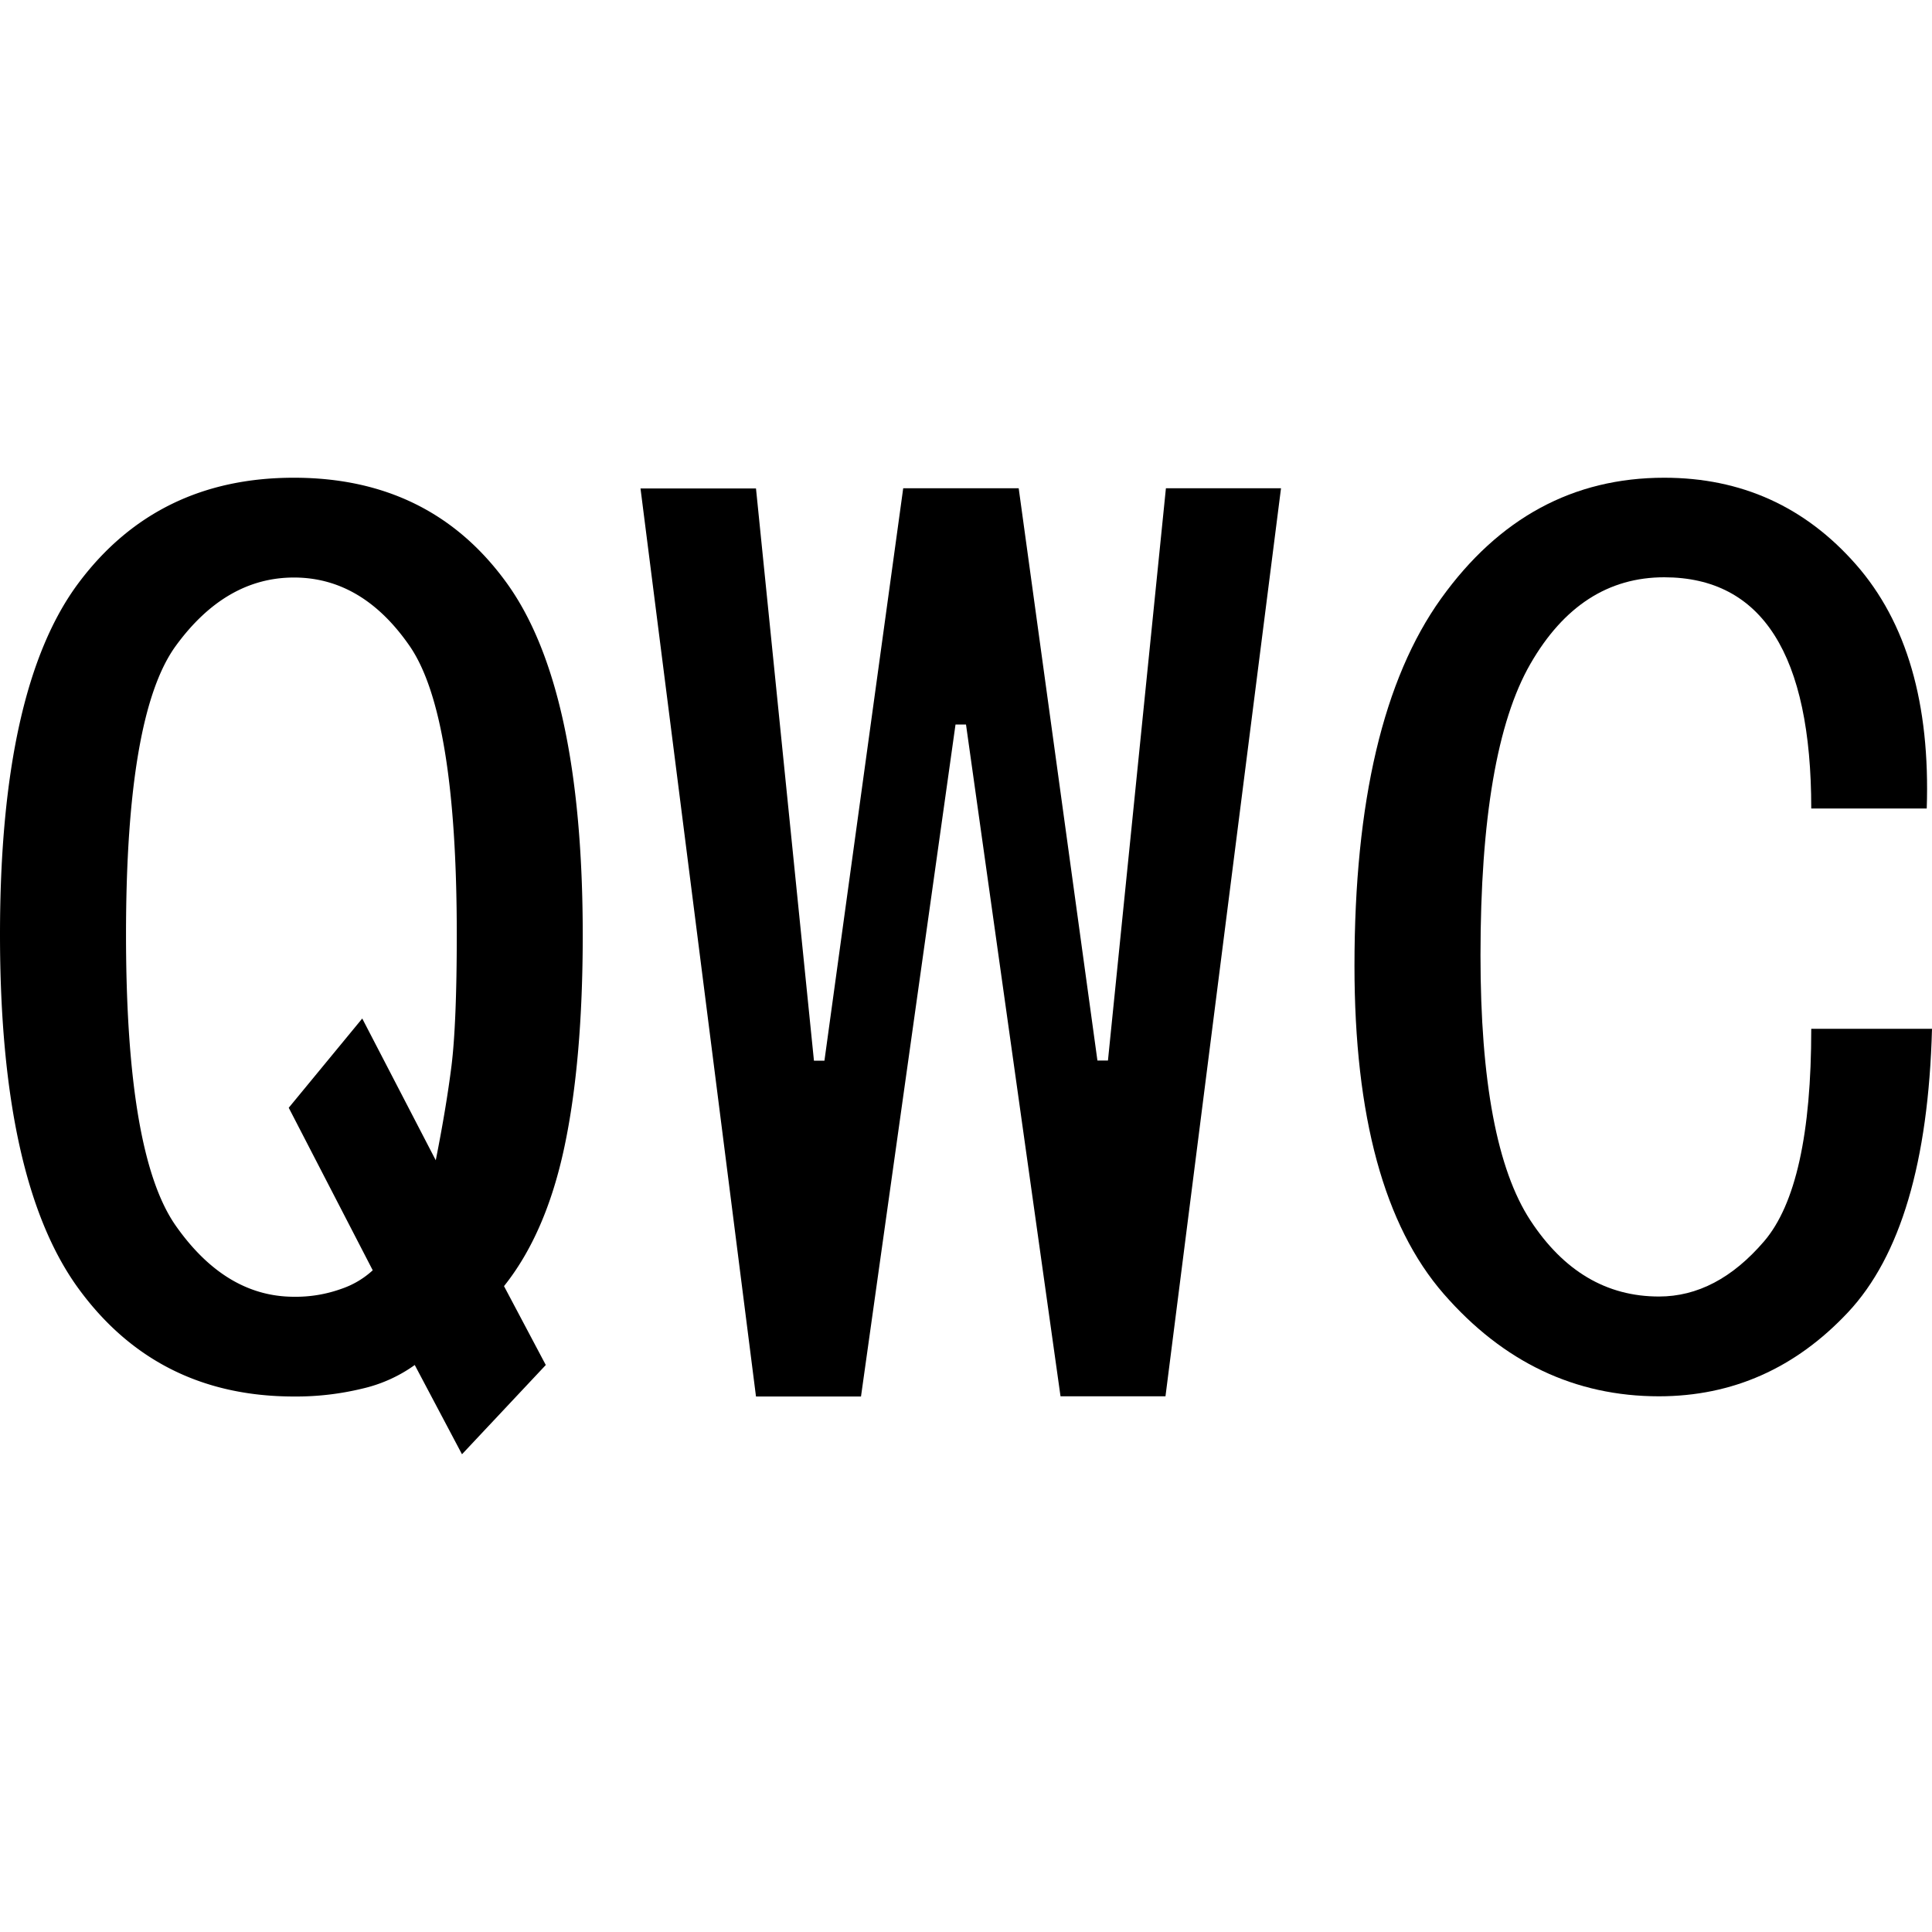
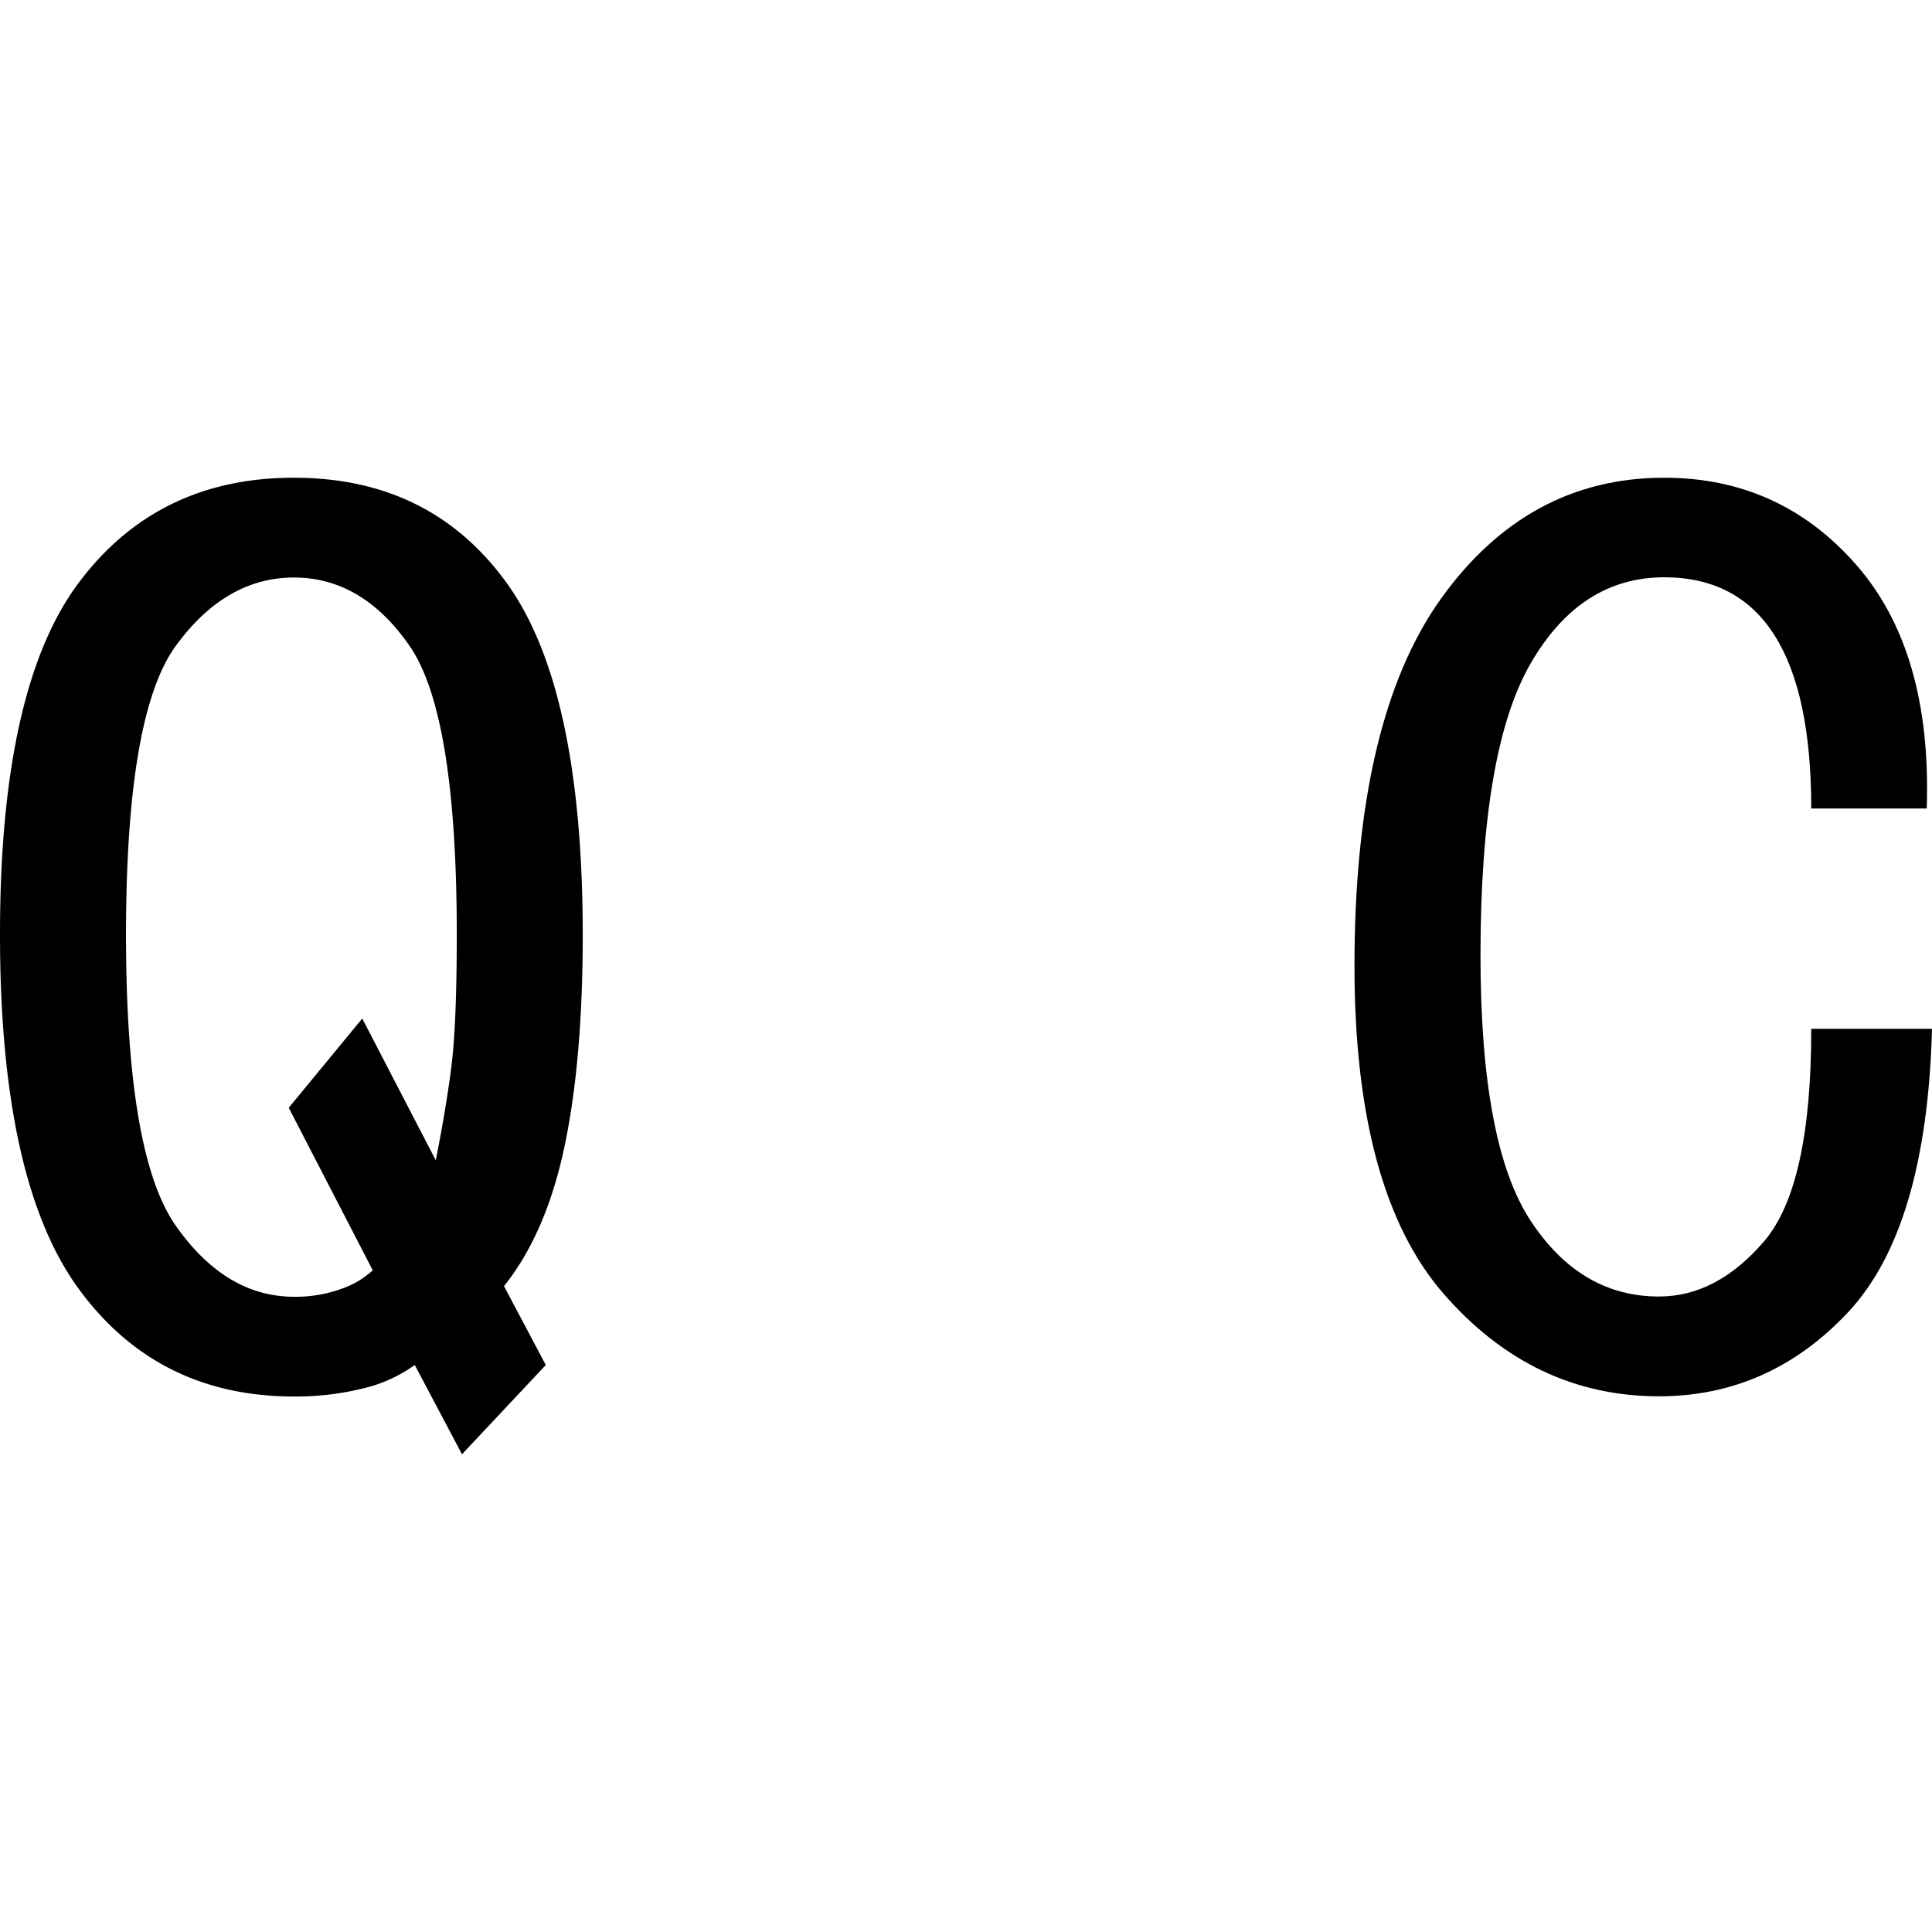
<svg xmlns="http://www.w3.org/2000/svg" id="图层_1" data-name="图层 1" viewBox="0 0 400 400">
  <path d="M120.65,193.48q0,26.09-3.8,44t-12.5,28.8L113,282.61,95.65,301.09l-9.78-18.48A30.18,30.18,0,0,1,75,287.5a58.09,58.09,0,0,1-14.13,1.63q-28.27,0-44.57-22.28T0,193.48q0-51.07,16.3-72.83T60.87,98.91q28.25,0,44,21.74T120.65,193.48Zm-26.08,0q0-45.66-9.79-59.78T60.87,119.57q-14.15,0-24.46,14.13T26.09,193.48q0,45.65,10.32,60.32t24.46,14.68a27.86,27.86,0,0,0,9.78-1.63A18.26,18.26,0,0,0,77.17,263L59.78,229.35,75,210.87l15.22,29.35q2.16-10.86,3.26-19.57C94.19,214.86,94.57,205.81,94.57,193.48Z" />
-   <path d="M265.22,101.09l-23.92,188H219.57L200,150h-2.17L178.26,289.13H156.52l-23.91-188h23.91l12,118.48h2.17L187,101.09h23.91l16.3,118.48h2.18l12-118.48Z" />
  <path d="M400,213q-1.1,41.33-17.39,58.7t-39.13,17.39q-26.09,0-44.57-21.2T280.43,200q0-51.08,17.94-76.09t46.2-25q23.9,0,39.67,17.94t14.67,50.54H375q0-23.89-7.61-35.87t-22.82-12q-17.4,0-27.72,17.93t-10.33,60.33q0,39.12,10.33,54.89t26.63,15.76q11.94,0,21.74-11.41T375,213Z" />
</svg>